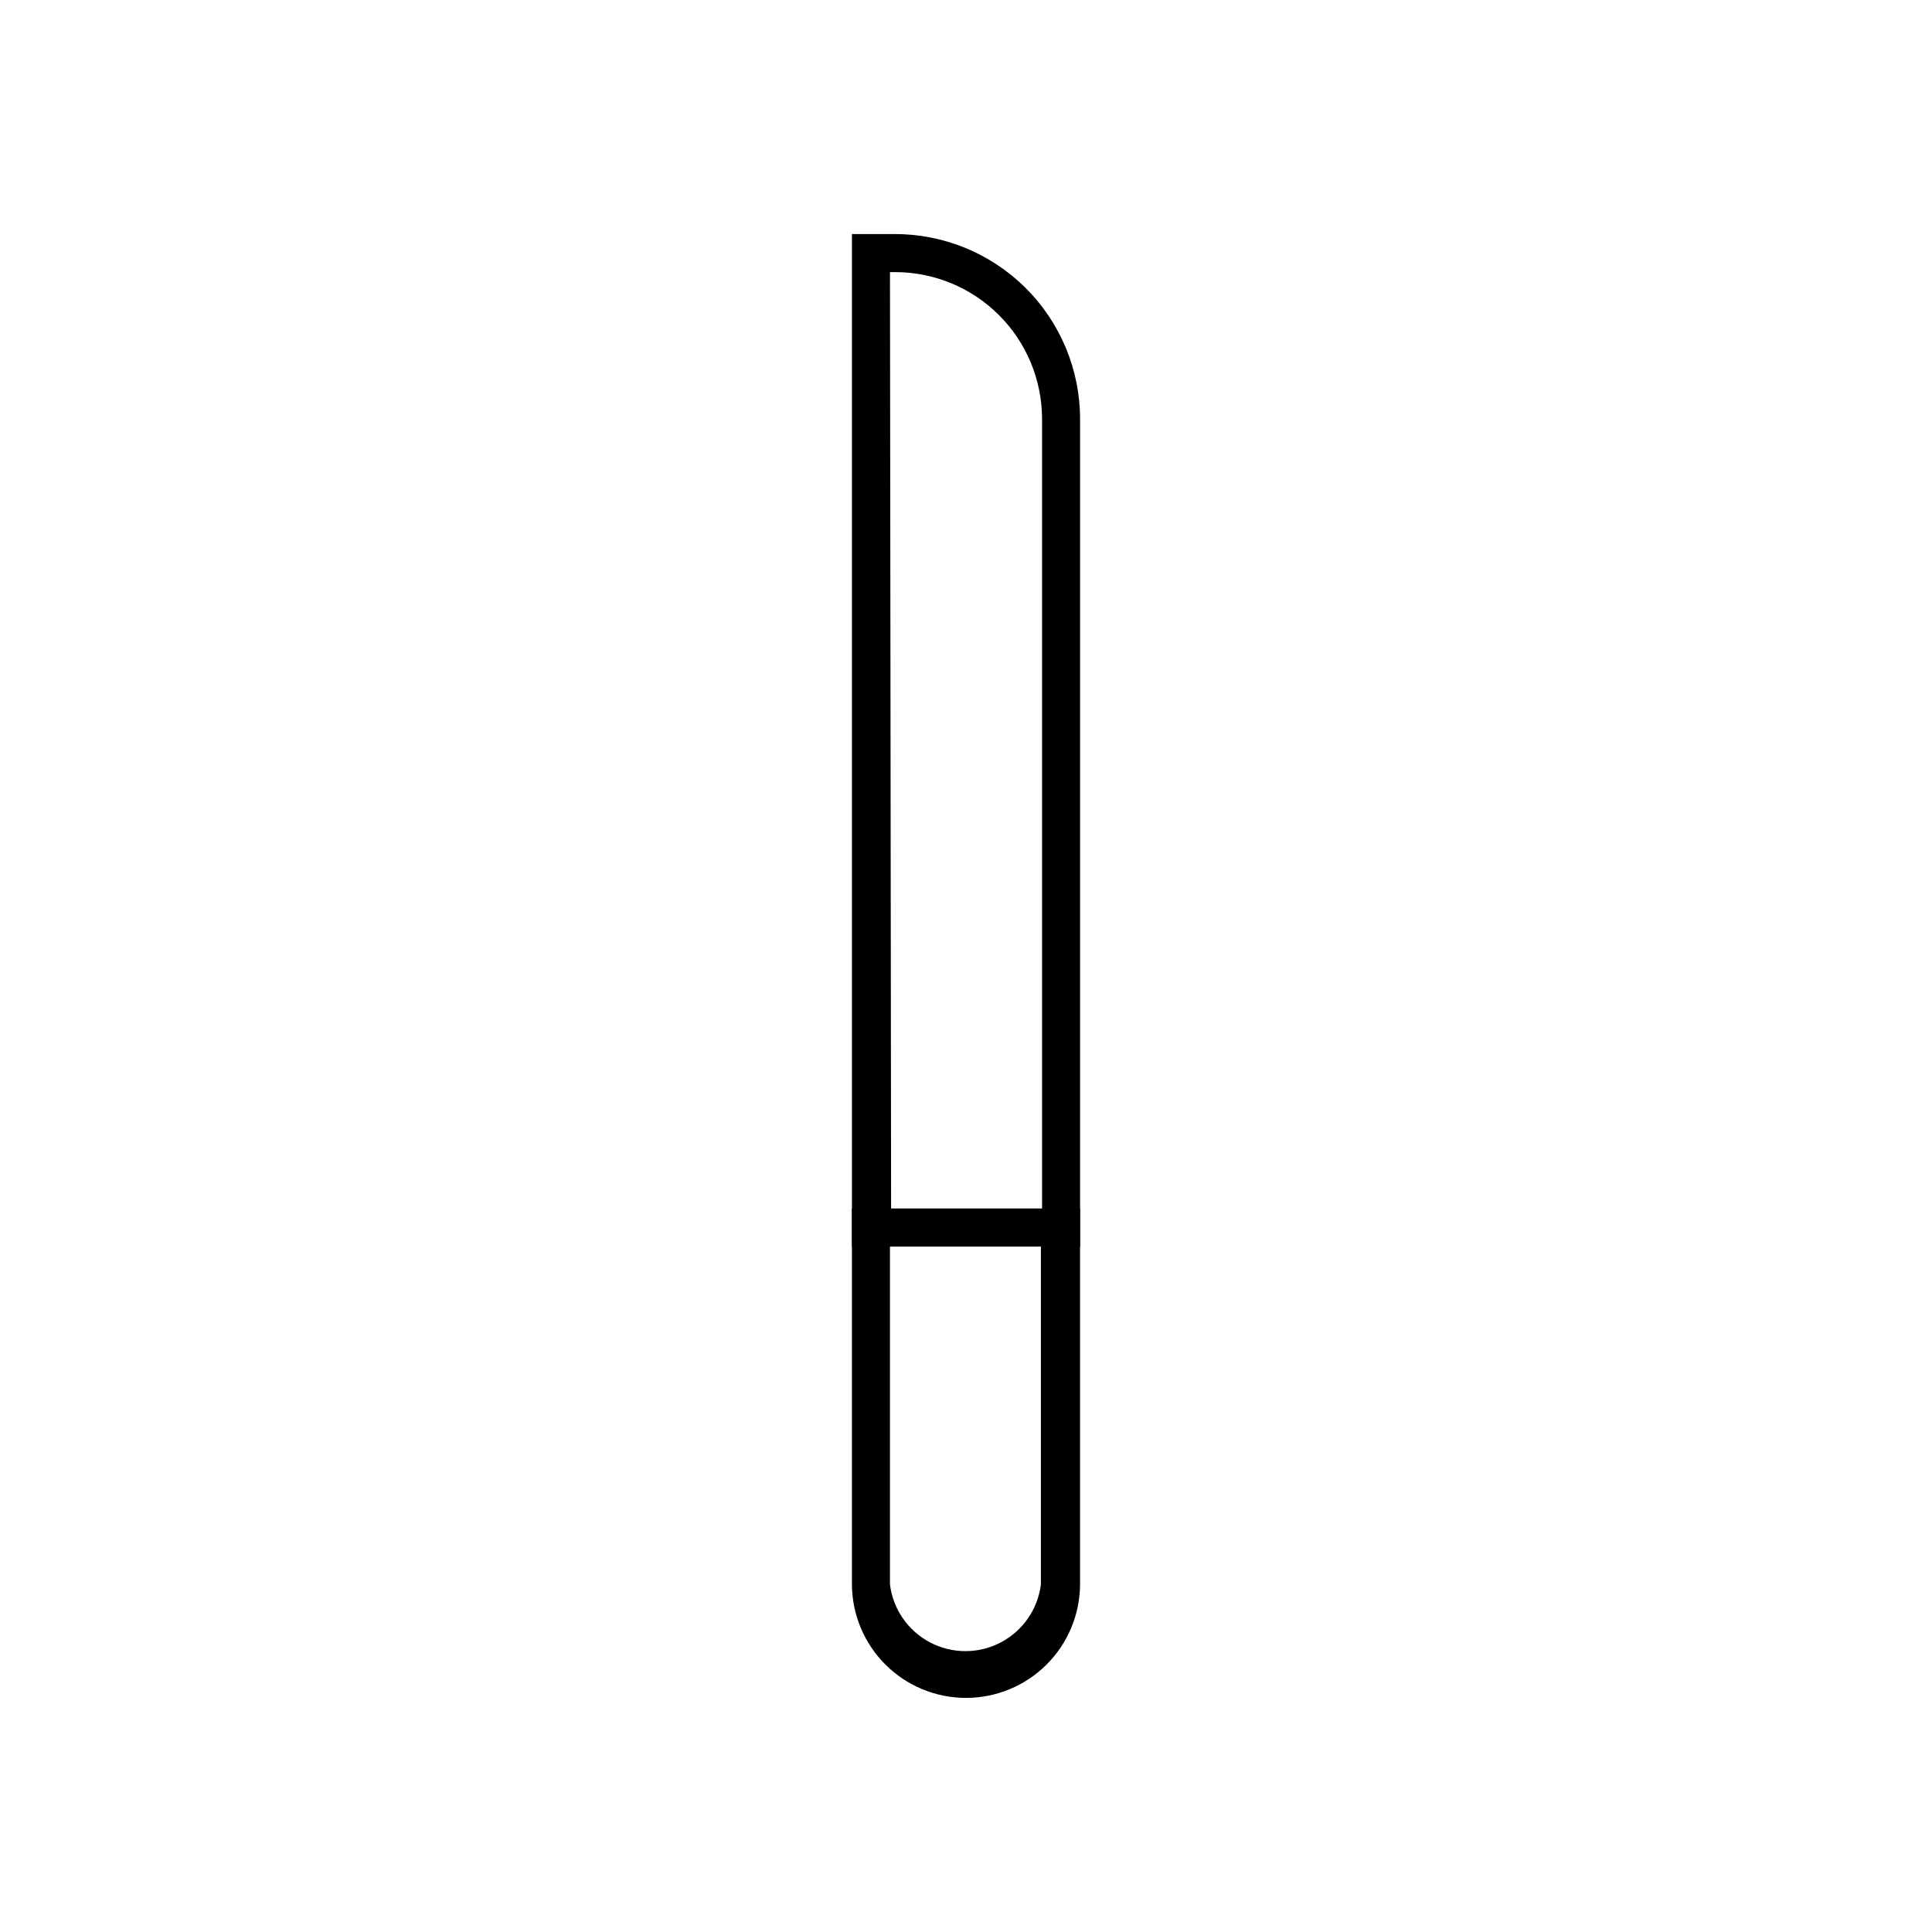
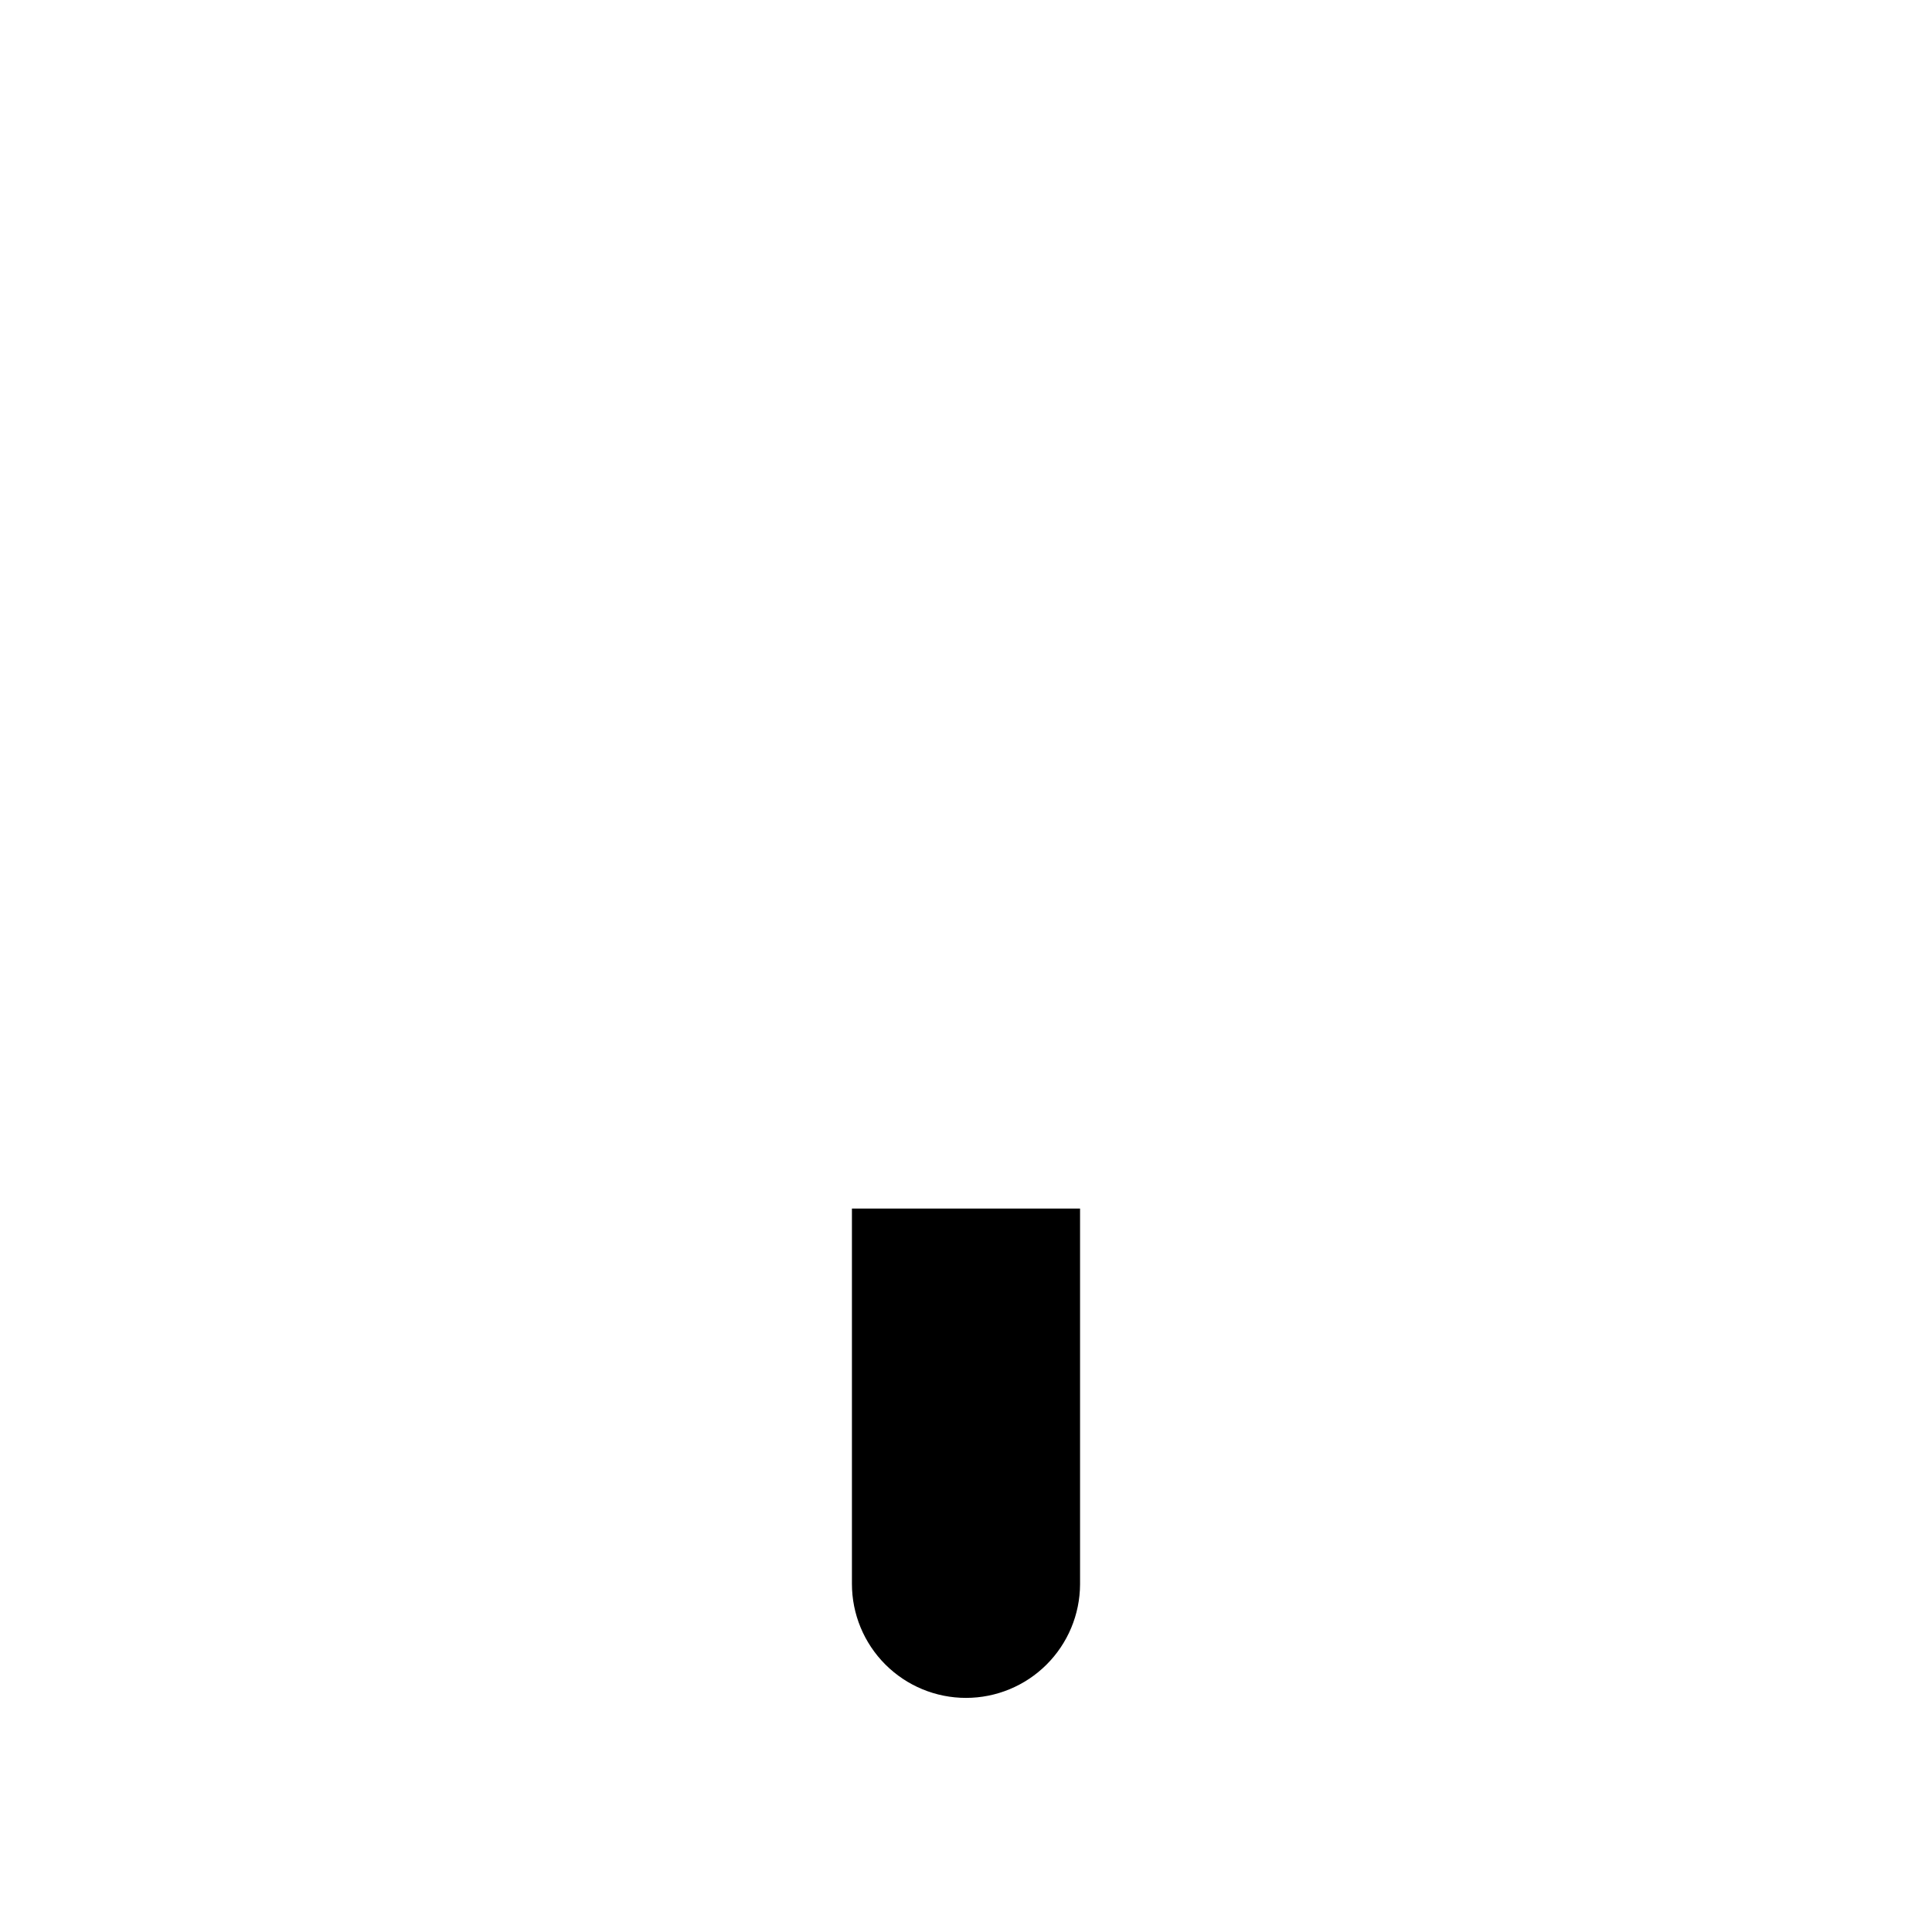
<svg xmlns="http://www.w3.org/2000/svg" fill="#000000" width="800px" height="800px" version="1.1" viewBox="144 144 512 512">
  <g>
-     <path d="m430.23 474.36h-60.457v-268.33h11.133c13.047-0.078 25.586 5.043 34.844 14.234 9.254 9.191 14.469 21.691 14.48 34.738zm-50.078-10.078 40.004 0.004v-209.28c-0.016-10.312-4.117-20.199-11.406-27.488-7.293-7.293-17.18-11.395-27.488-11.406h-1.41z" />
-     <path d="m400 593.96c-8.02 0-15.707-3.184-21.375-8.852-5.672-5.672-8.855-13.359-8.855-21.375v-99.453h60.457v99.602c-0.039 7.992-3.242 15.641-8.906 21.277-5.664 5.637-13.332 8.801-21.32 8.801zm-20.152-119.61v89.527c0.809 6.566 4.785 12.316 10.645 15.387 5.859 3.07 12.852 3.07 18.711 0 5.859-3.07 9.836-8.82 10.645-15.387v-89.527z" />
+     <path d="m400 593.96c-8.02 0-15.707-3.184-21.375-8.852-5.672-5.672-8.855-13.359-8.855-21.375v-99.453h60.457v99.602c-0.039 7.992-3.242 15.641-8.906 21.277-5.664 5.637-13.332 8.801-21.32 8.801zm-20.152-119.61v89.527v-89.527z" />
  </g>
</svg>